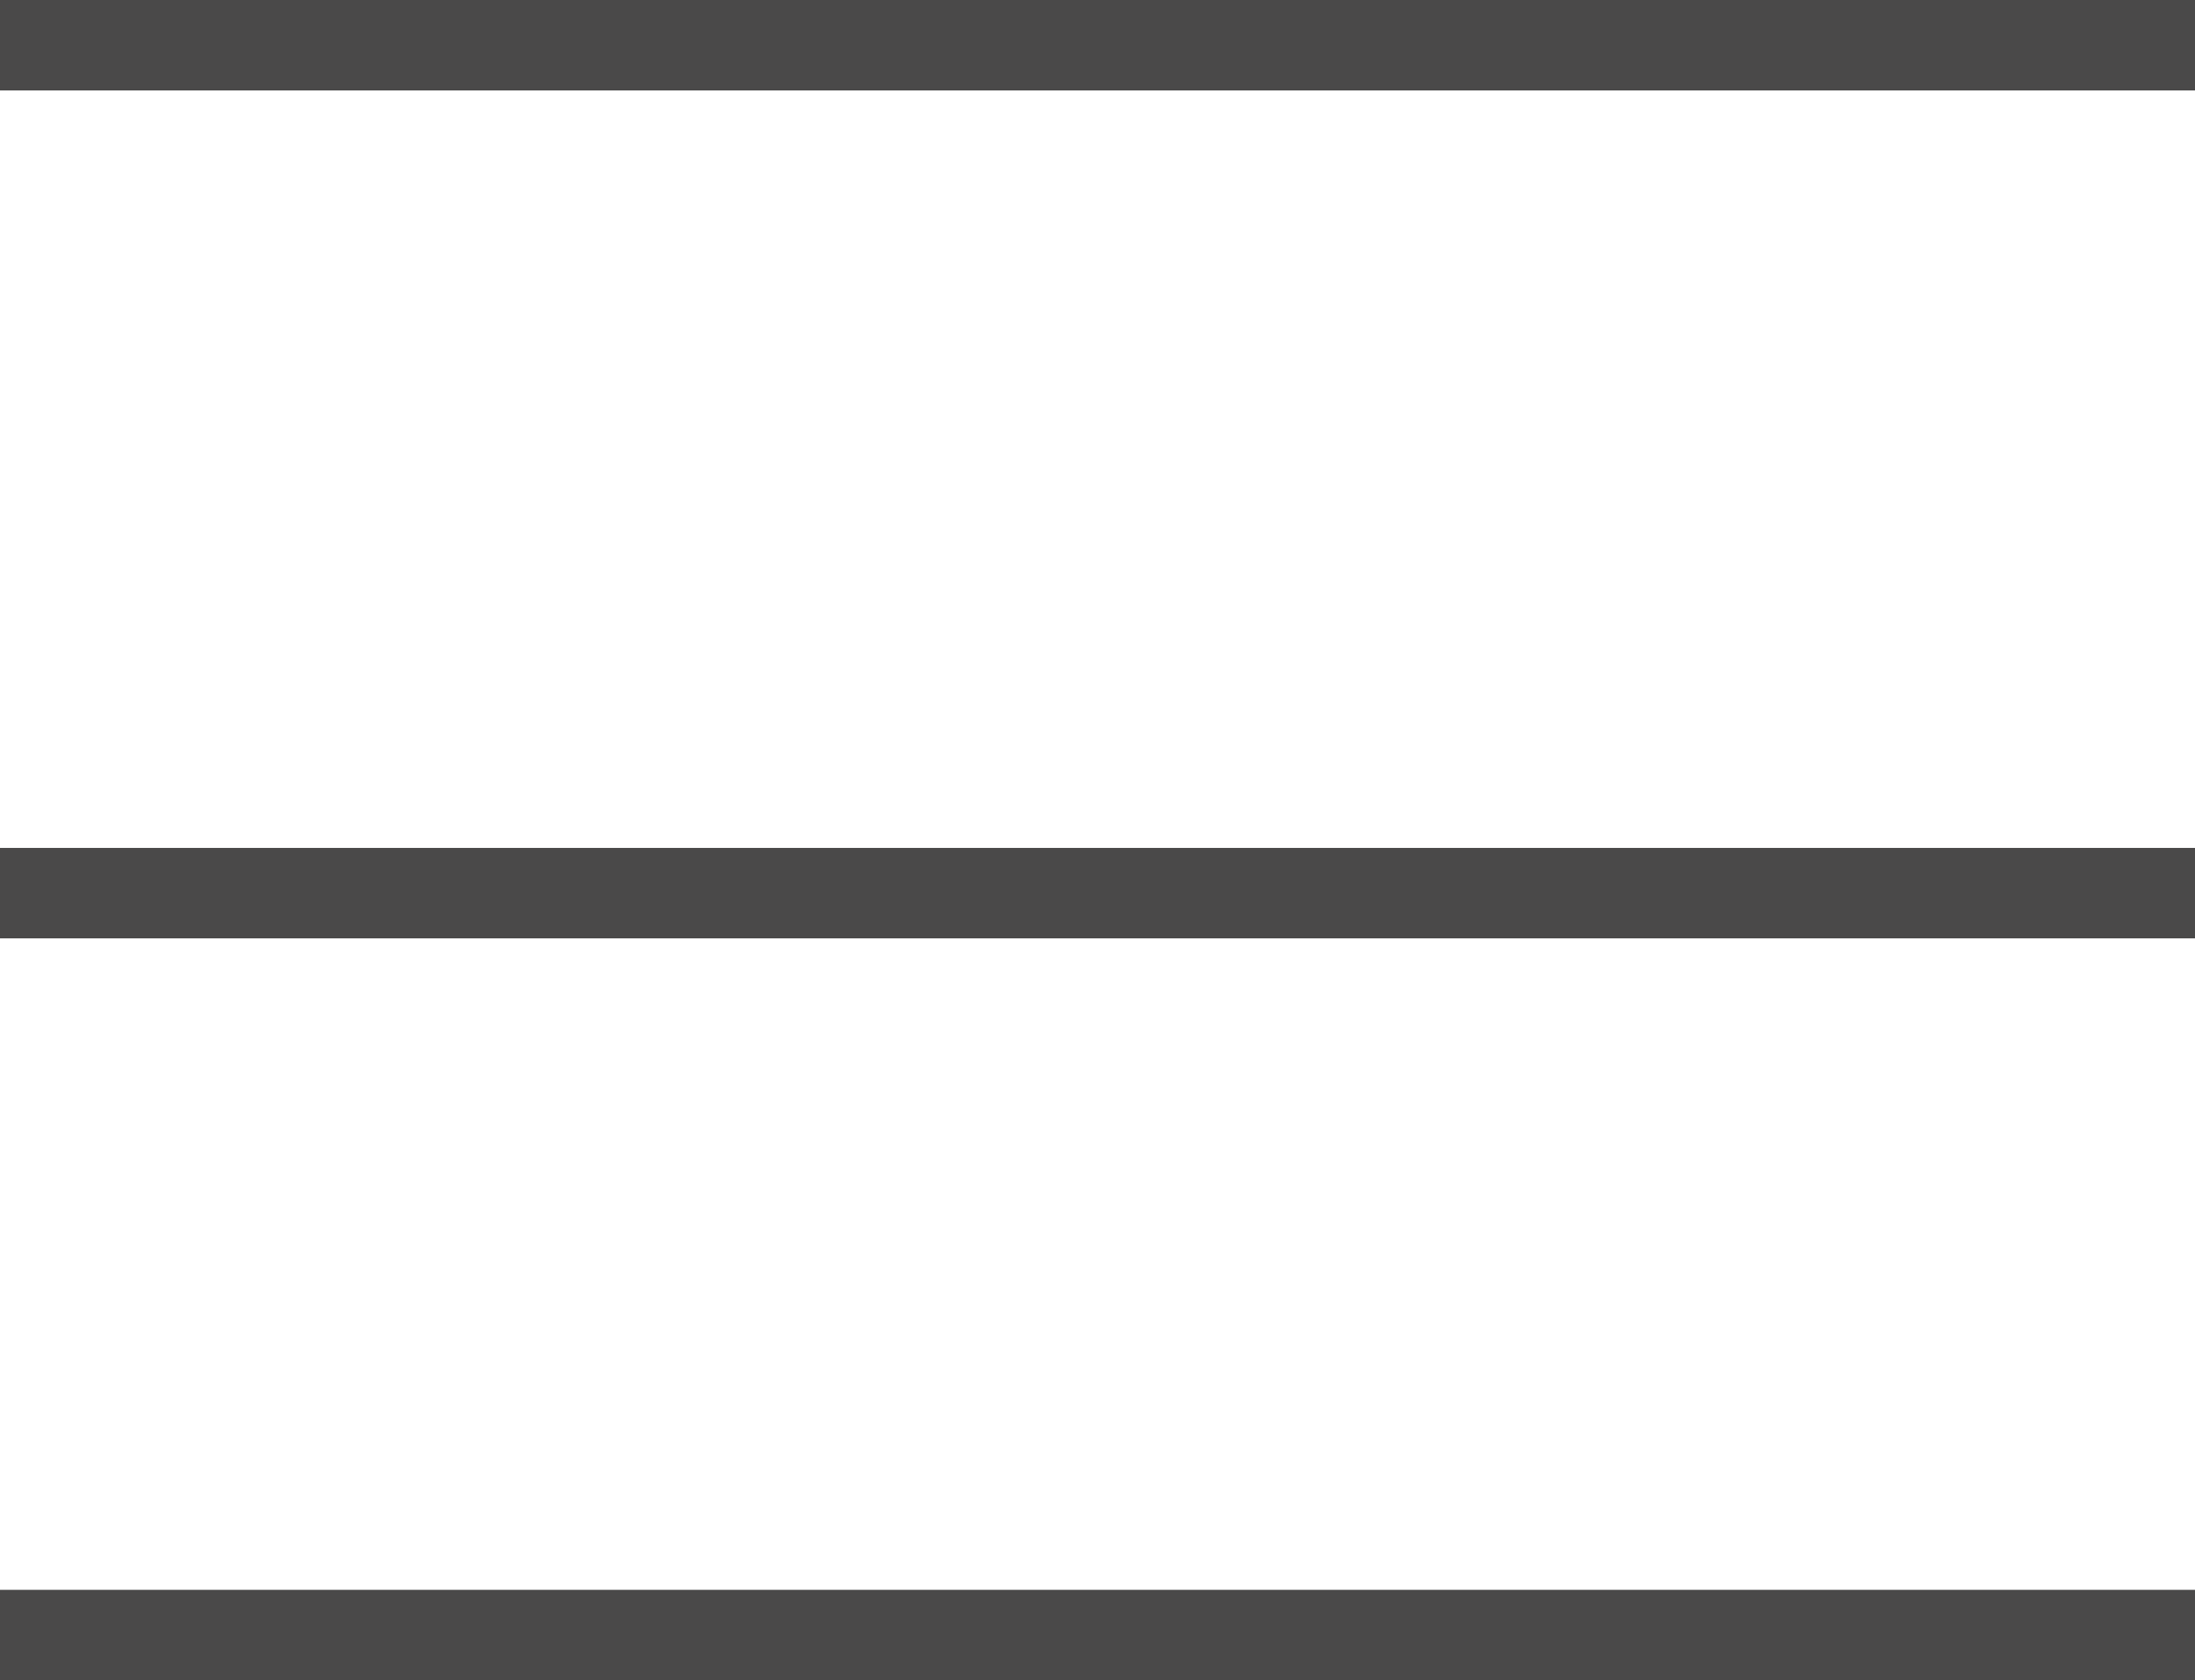
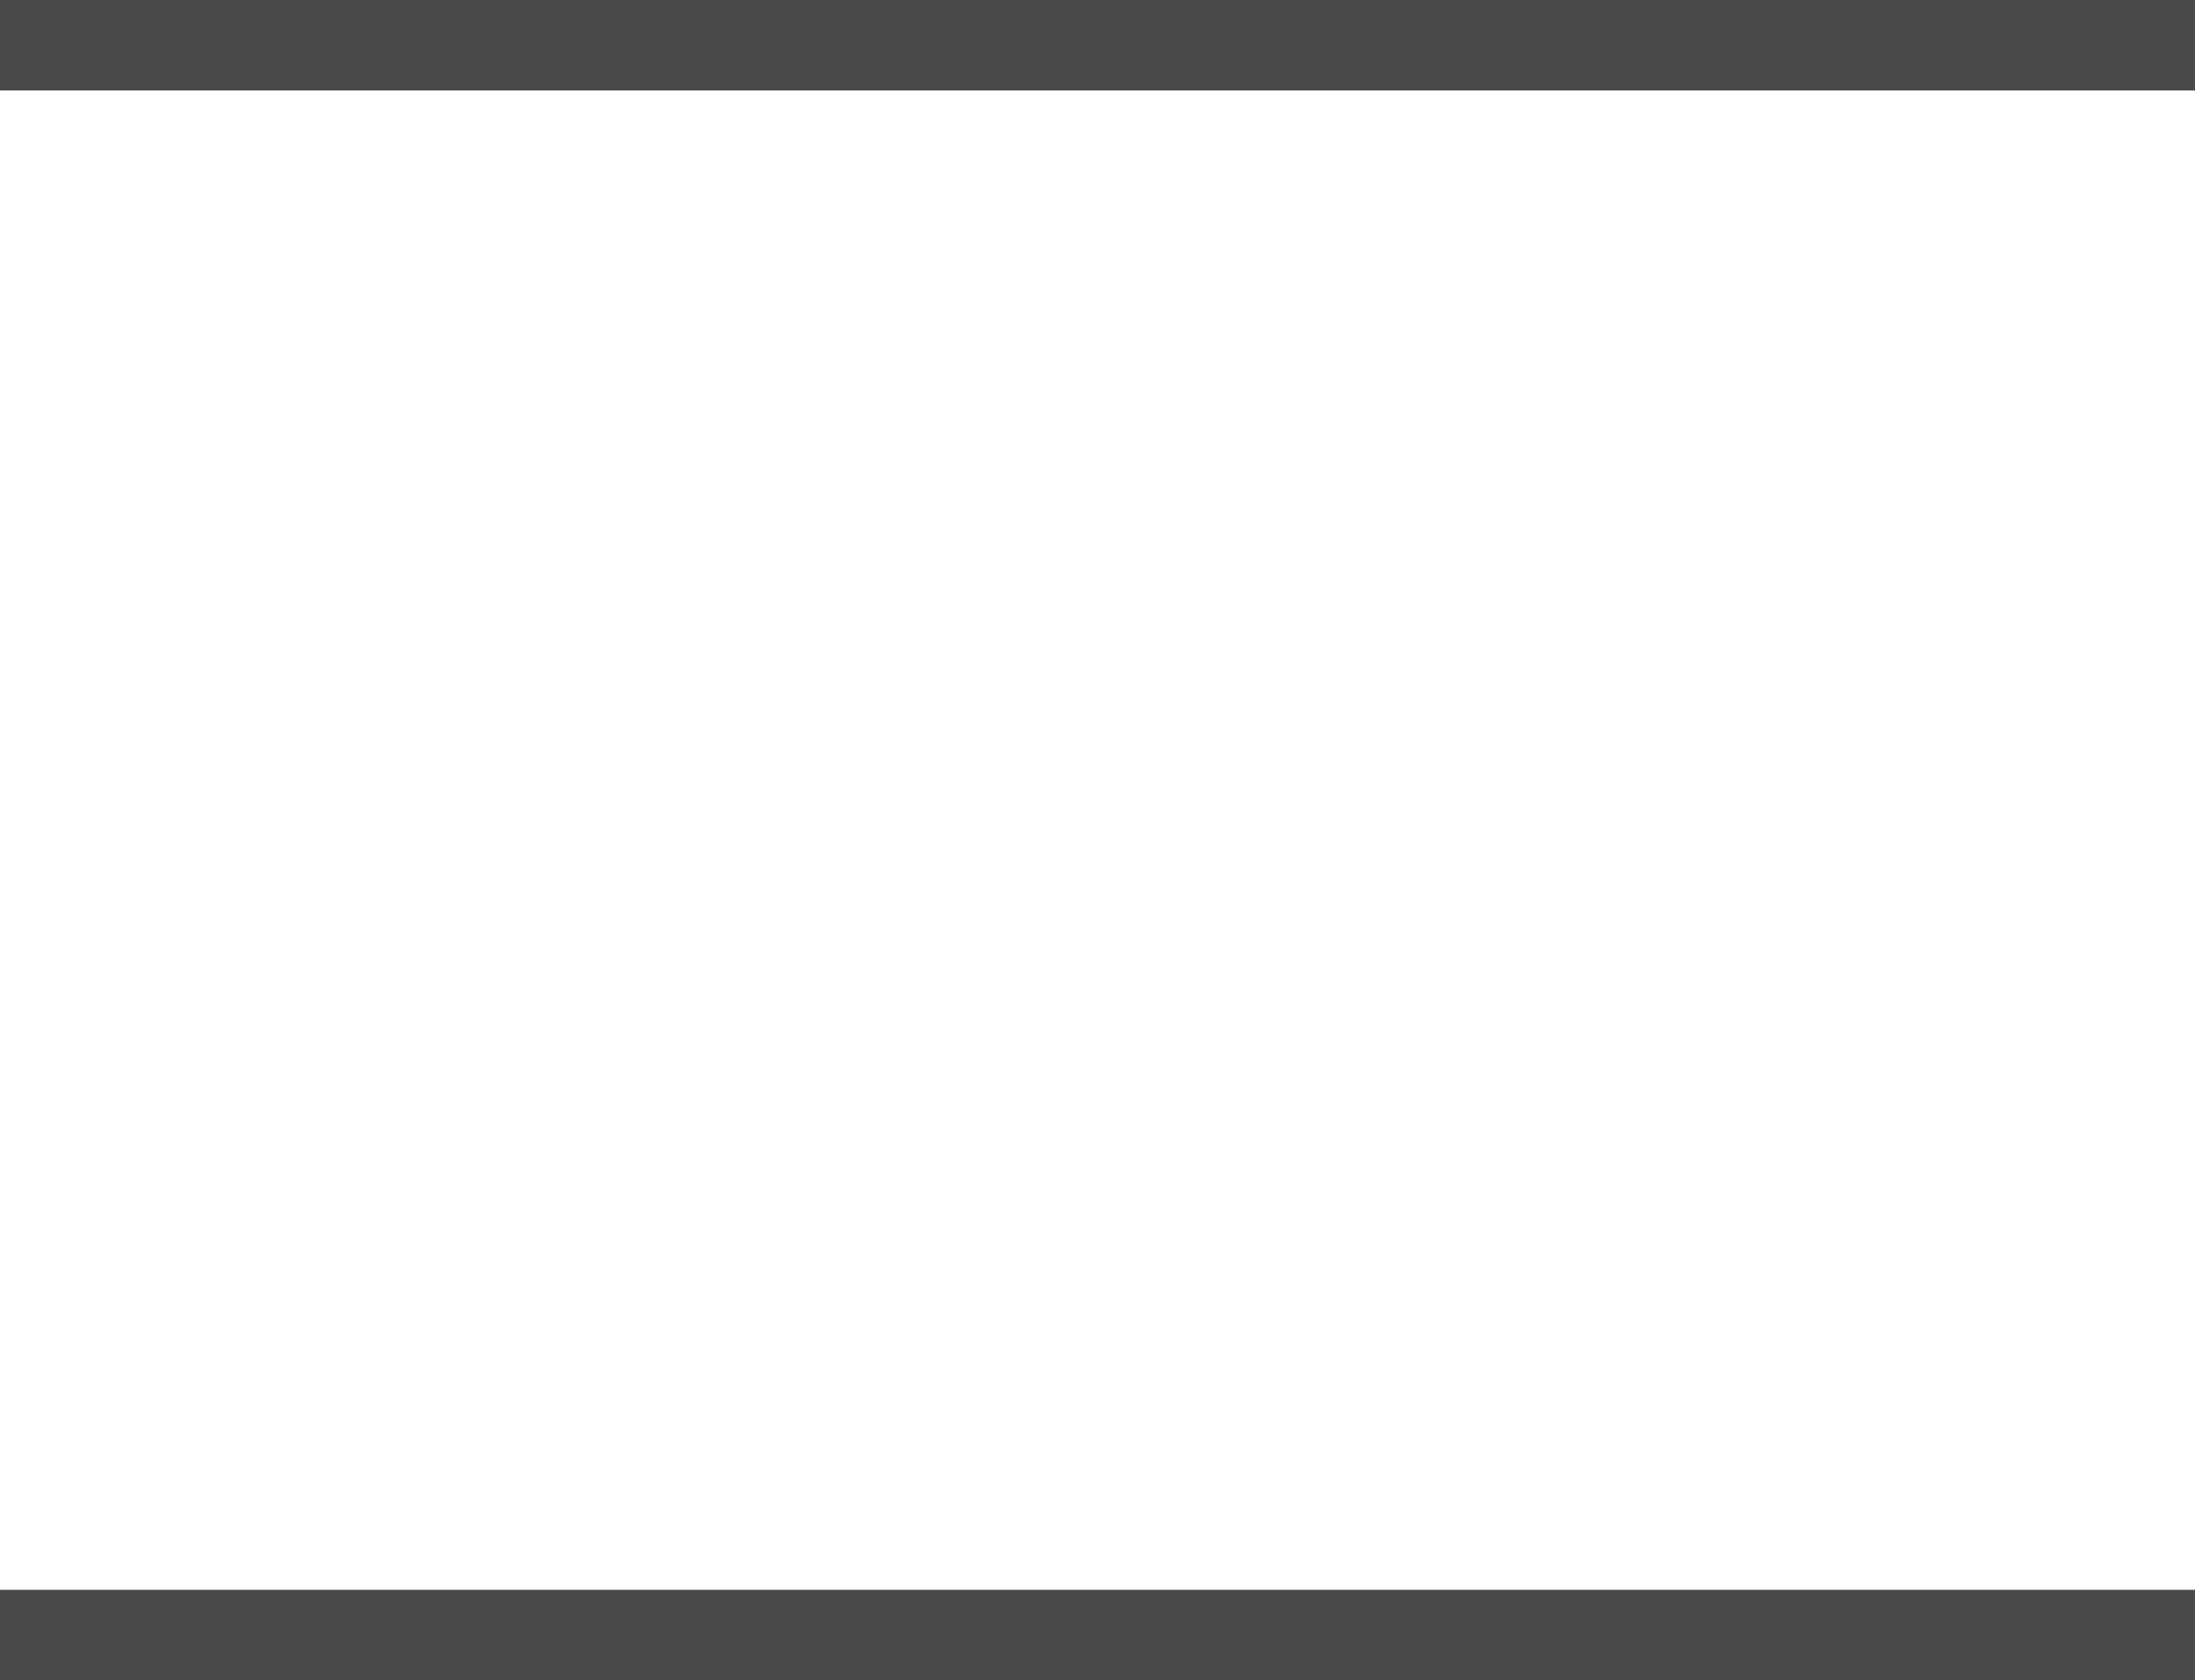
<svg xmlns="http://www.w3.org/2000/svg" viewBox="0 0 24.262 18.578">
  <defs>
    <style>.cls-1{fill:none;stroke:#4a4949}</style>
  </defs>
  <g id="Groupe_1" data-name="Groupe 1" transform="translate(-323.5 -22)">
    <path id="Ligne_39" data-name="Ligne 39" class="cls-1" transform="translate(323.5 22.5)" d="M0 0h24.262" />
-     <path id="Ligne_41" data-name="Ligne 41" class="cls-1" transform="translate(323.5 31.875)" d="M0 0h24.262" />
    <path id="Ligne_42" data-name="Ligne 42" class="cls-1" transform="translate(323.5 40.078)" d="M0 0h24.262" />
  </g>
</svg>